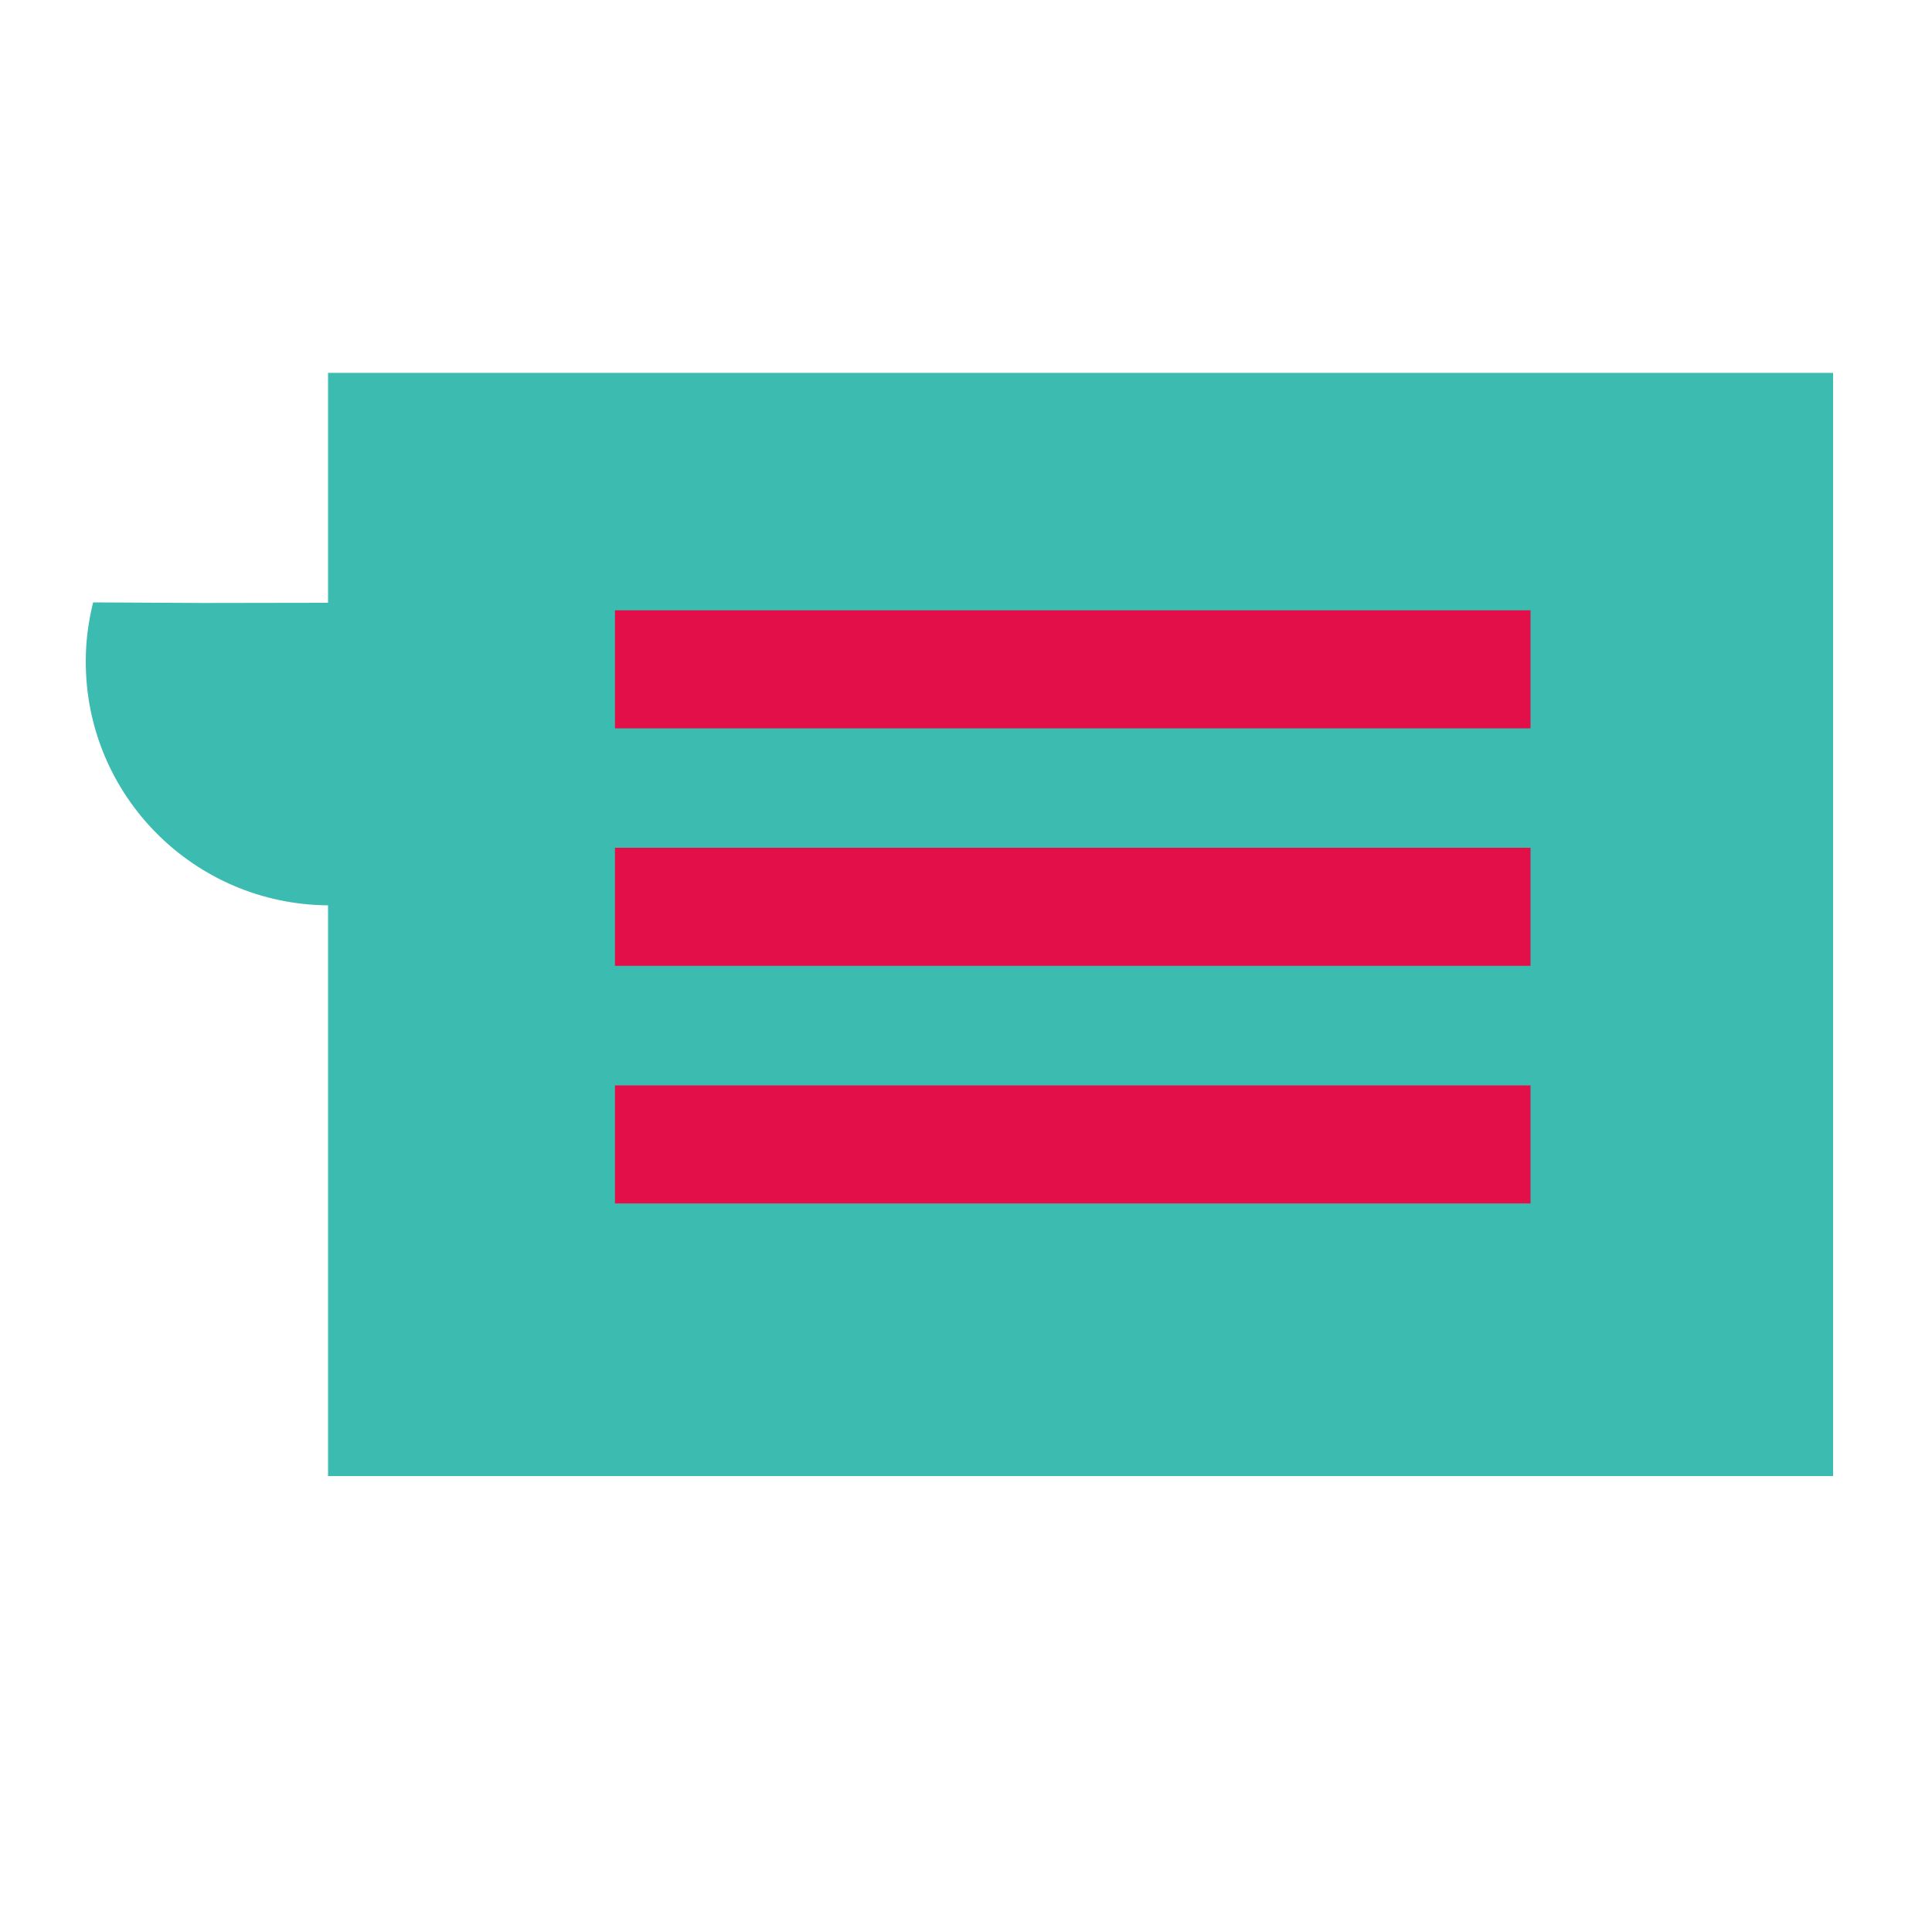
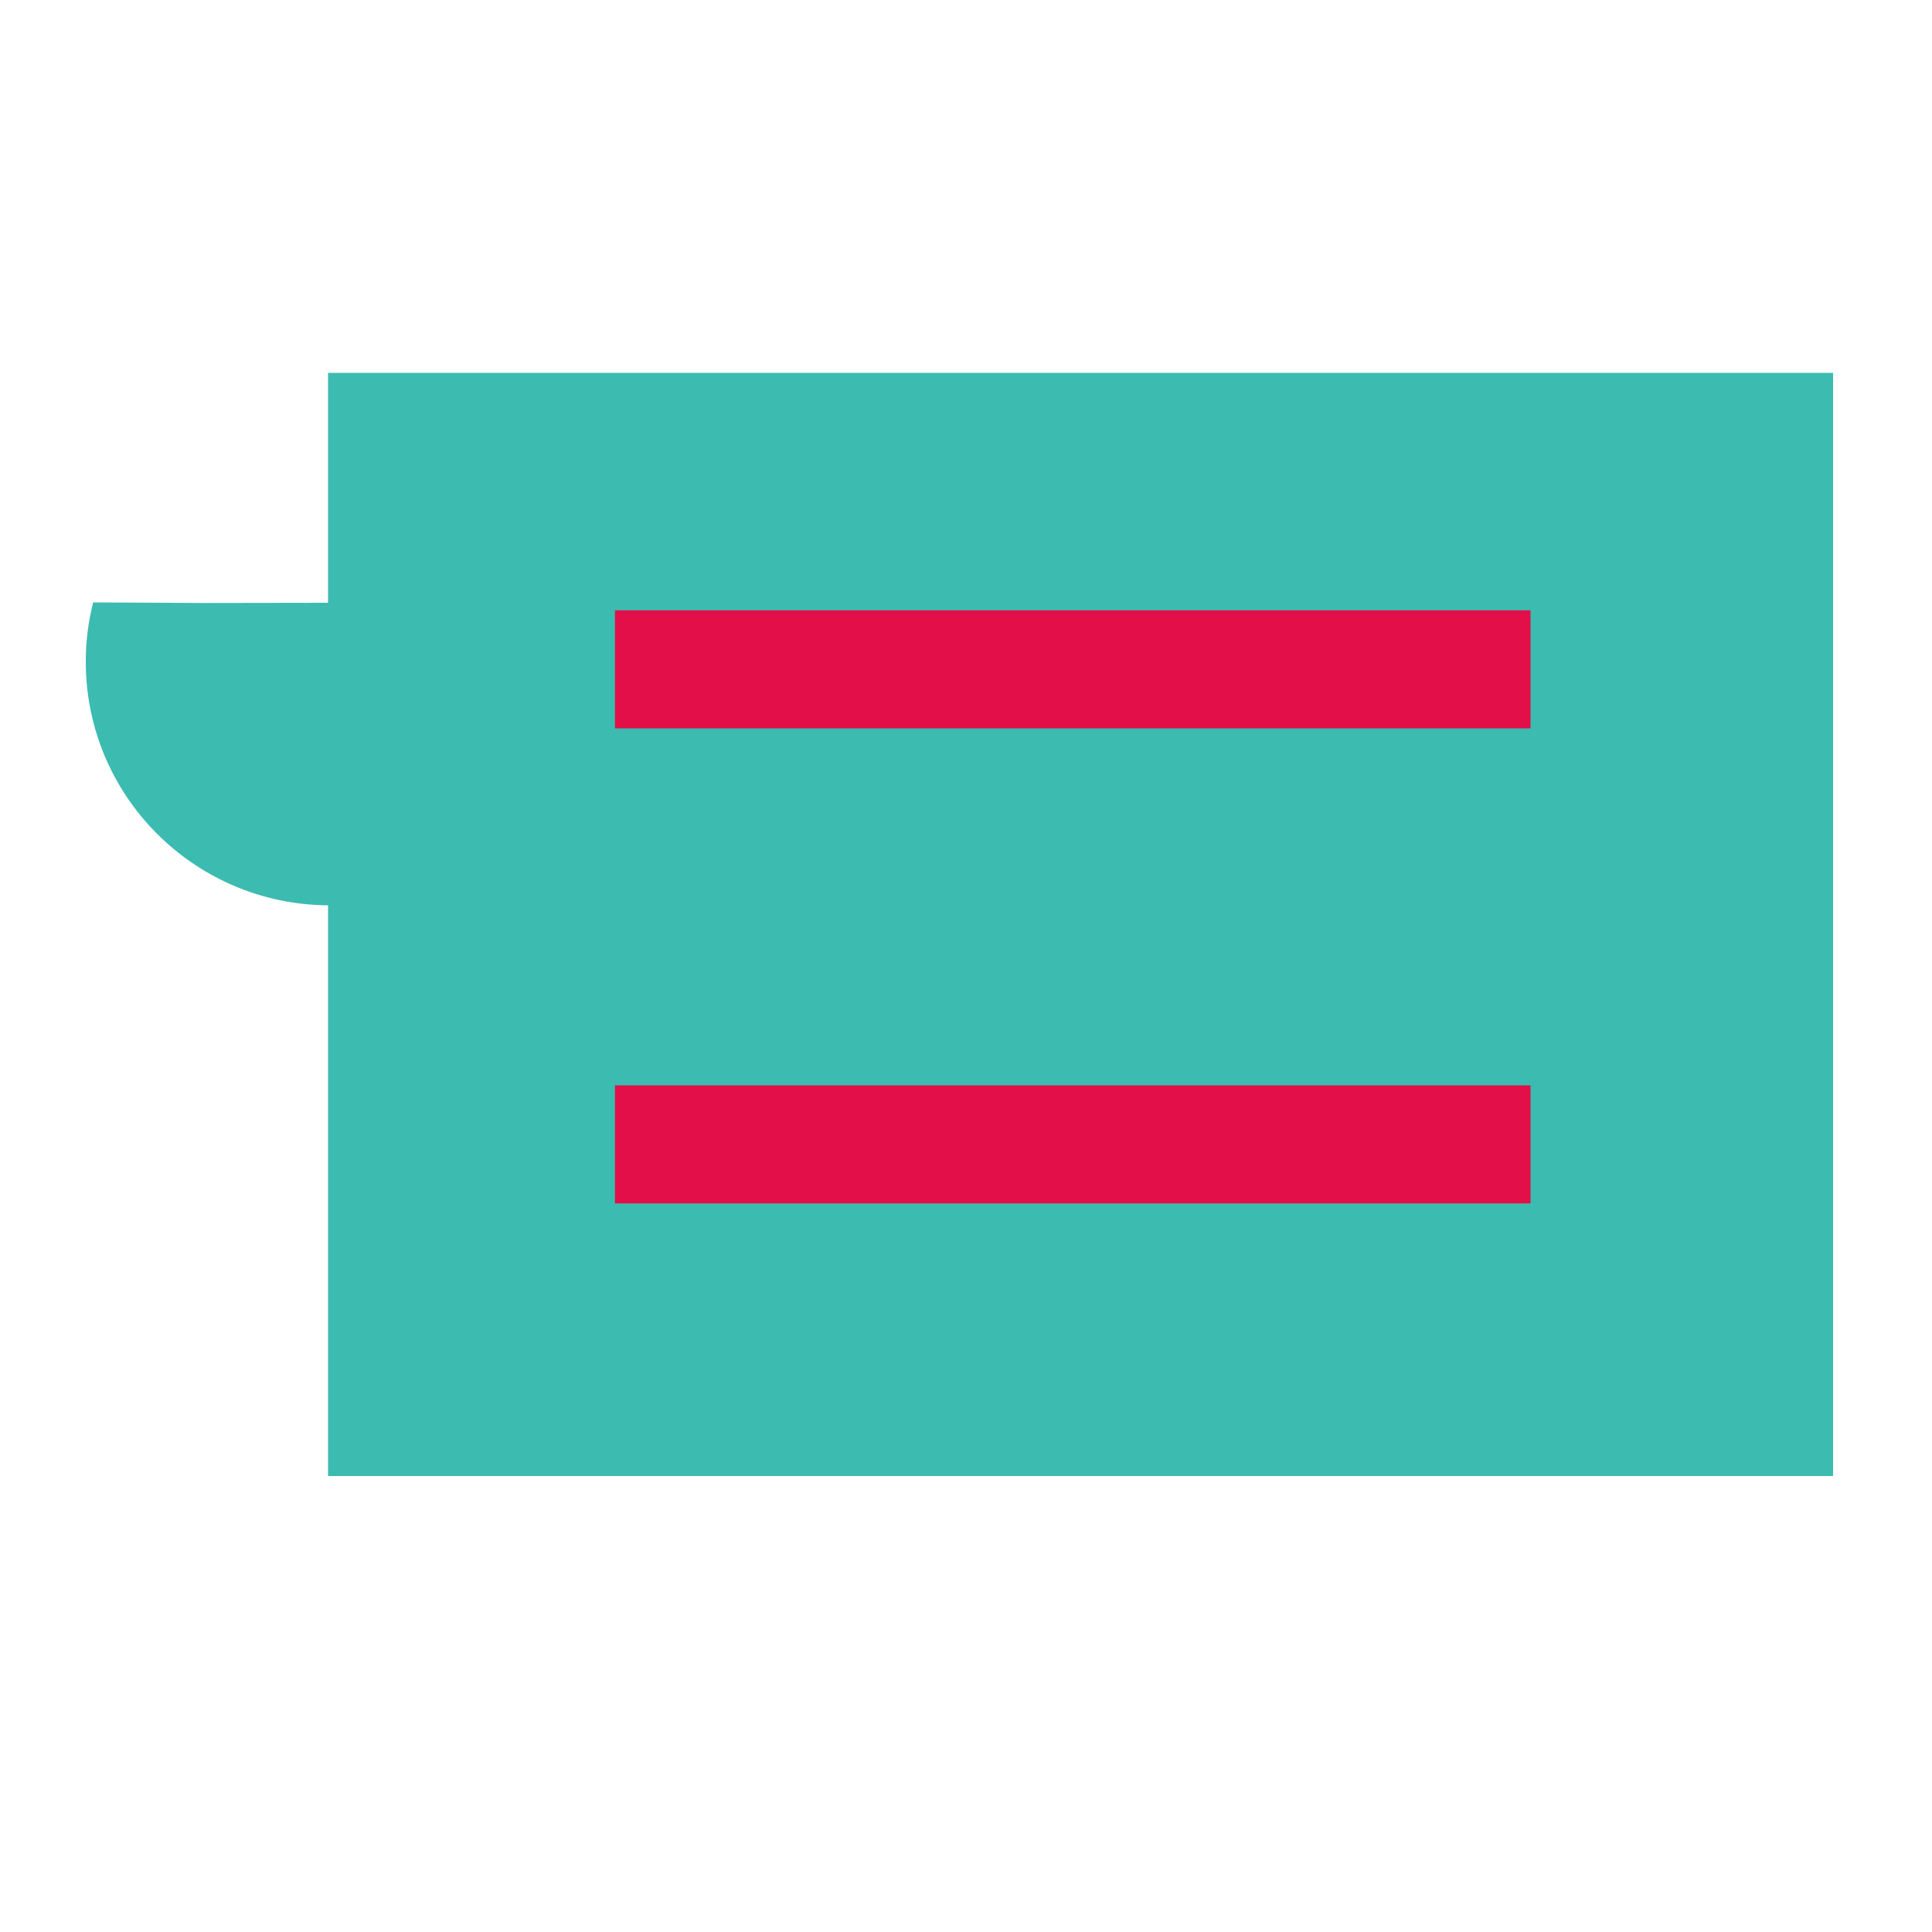
<svg xmlns="http://www.w3.org/2000/svg" version="1.1" id="Layer_1" x="0px" y="0px" viewBox="0 0 1000 1000" style="enable-background:new 0 0 1000 1000;" xml:space="preserve">
  <style type="text/css">
	.st0{fill:#3CBBB1;}
	.st1{fill:#E30F49;}
</style>
  <g>
    <path class="st0" d="M44.4,342c-0.3,69.7,56.1,126.3,125.8,126.6c0.2,0,0.4,0,0.9,0c67.9-0.2,123.6-53.4,126.8-121.3l0.3-5.6   c0-10.2-1.1-20.1-3.6-29.9l-189.2,0.3l-57.2-0.3C45.7,321.9,44.4,331.8,44.4,342z" />
    <rect x="169.8" y="193" class="st0" width="779" height="571" />
-     <rect x="318.3" y="438.8" class="st1" width="473.9" height="61.1" />
    <rect x="318.3" y="315.9" class="st1" width="473.9" height="61.1" />
    <rect x="318.3" y="561.8" class="st1" width="473.9" height="61.1" />
  </g>
</svg>